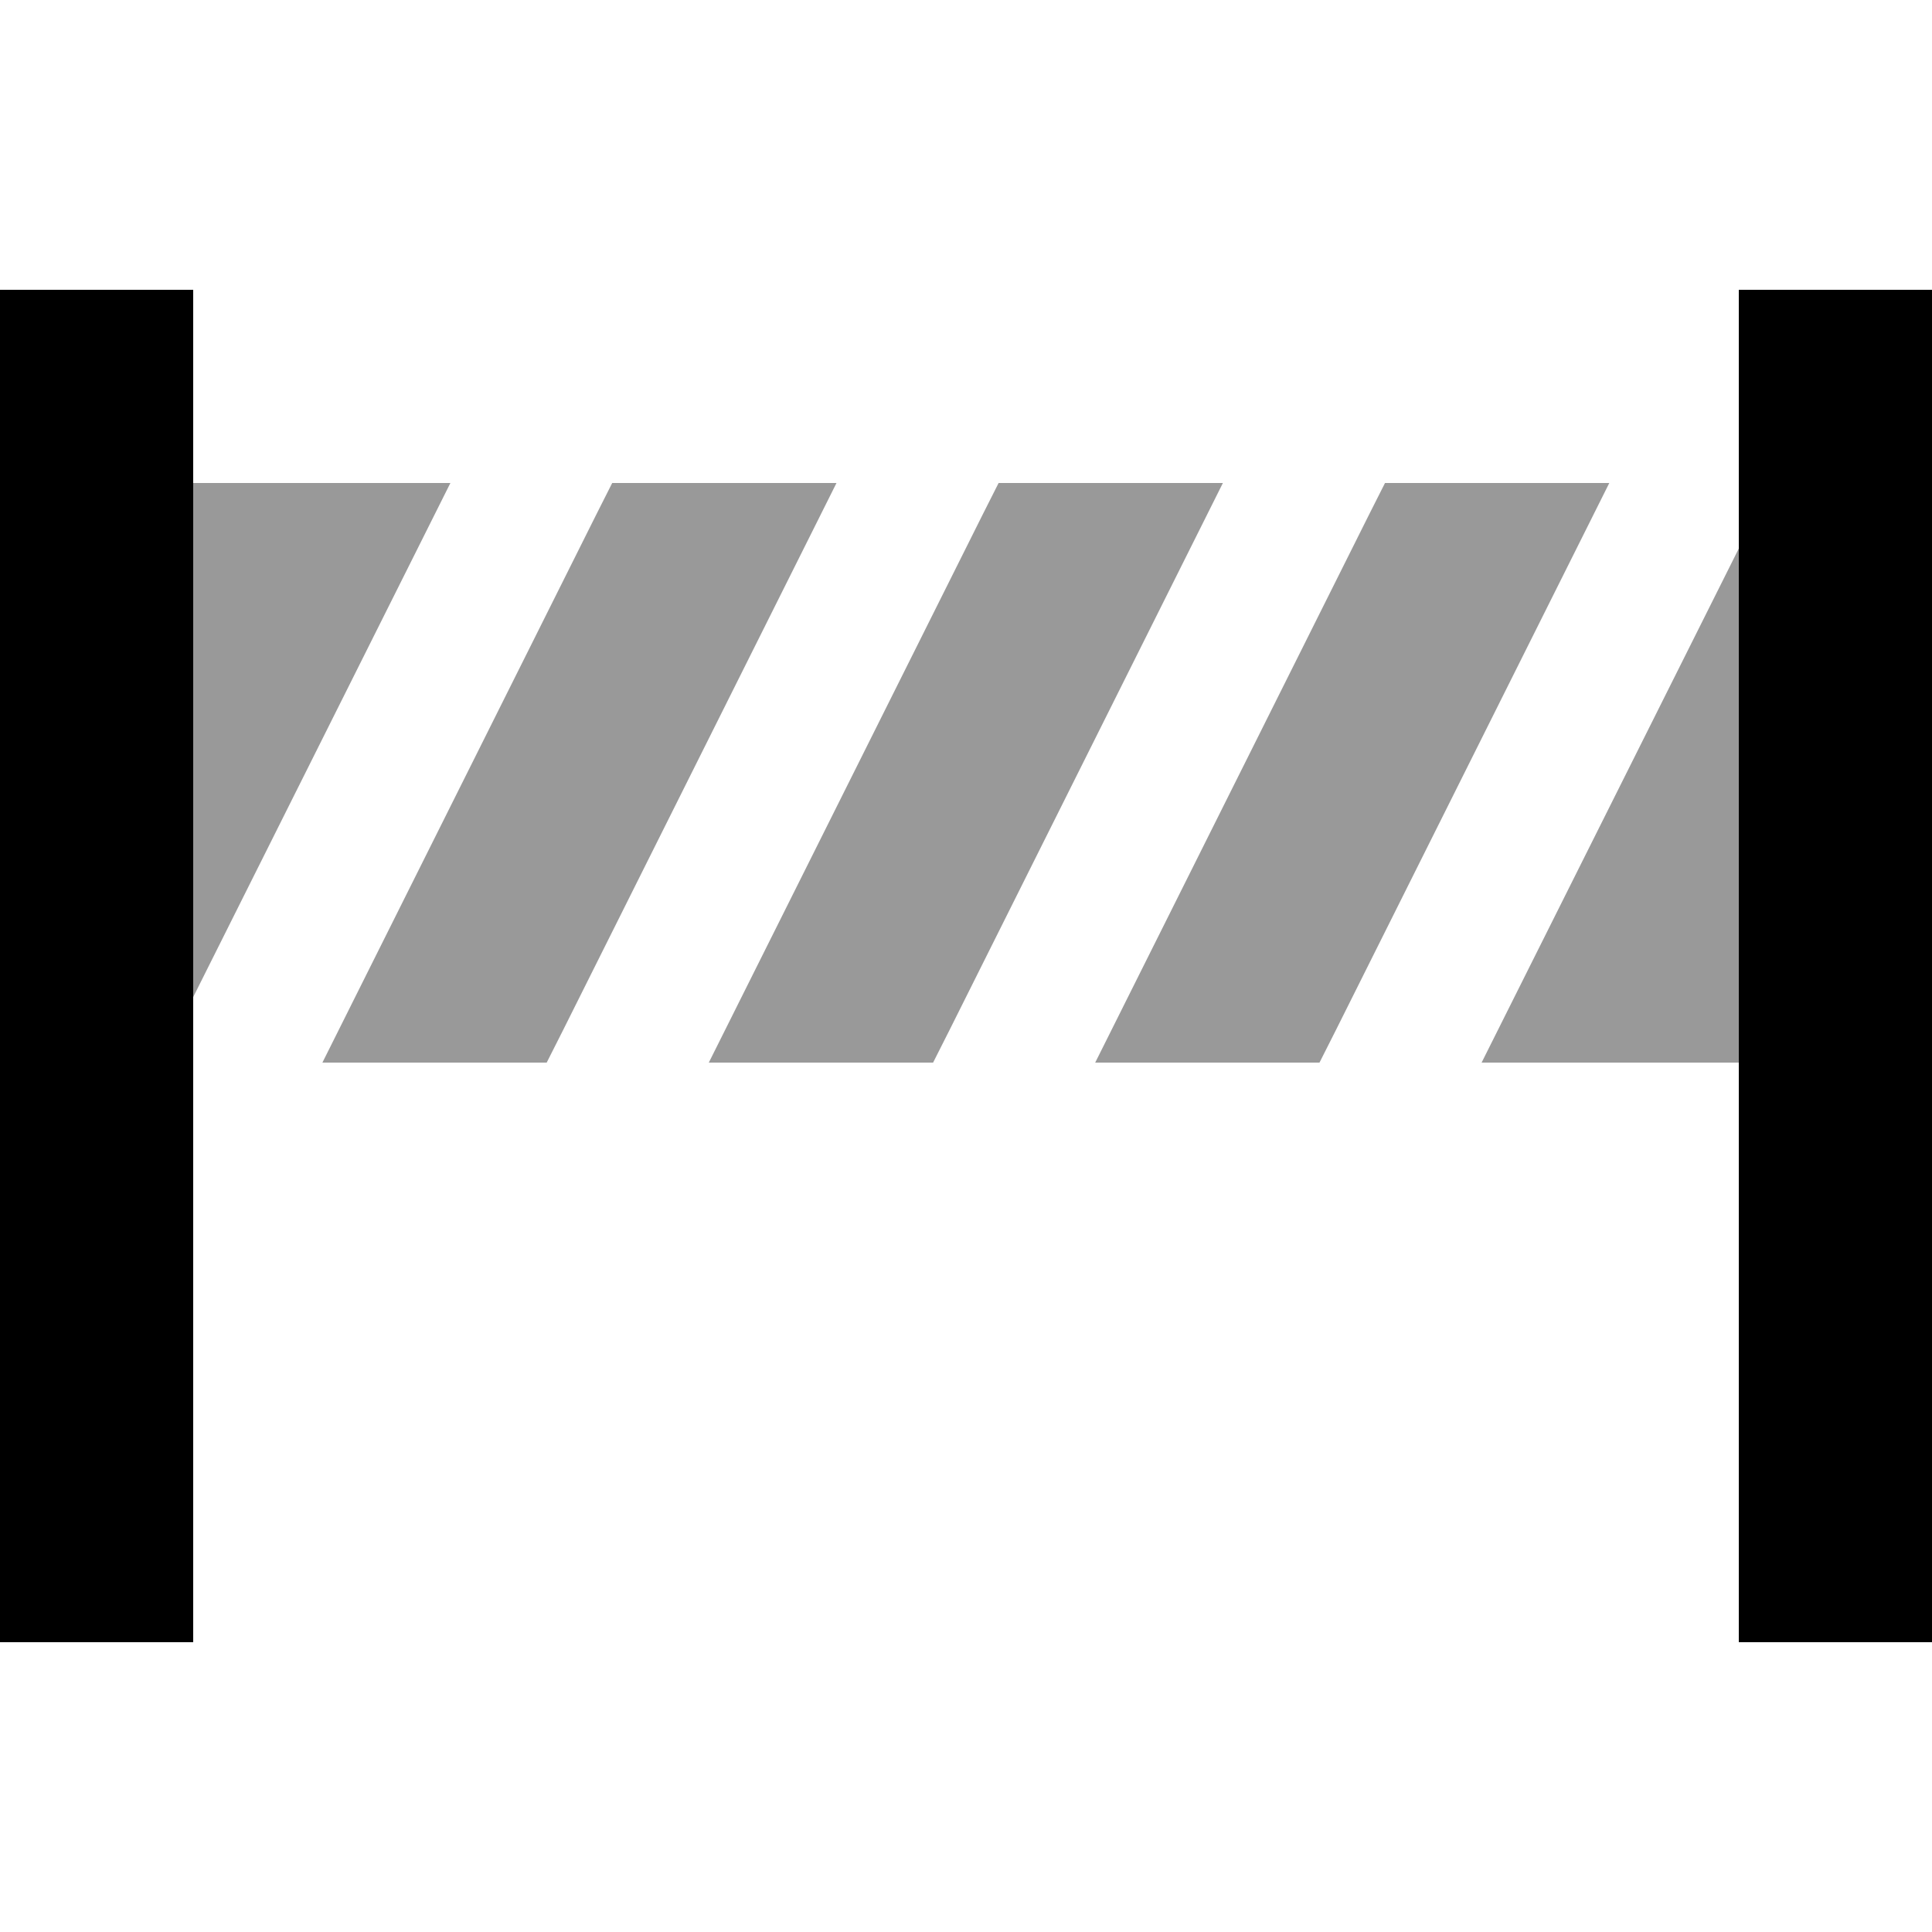
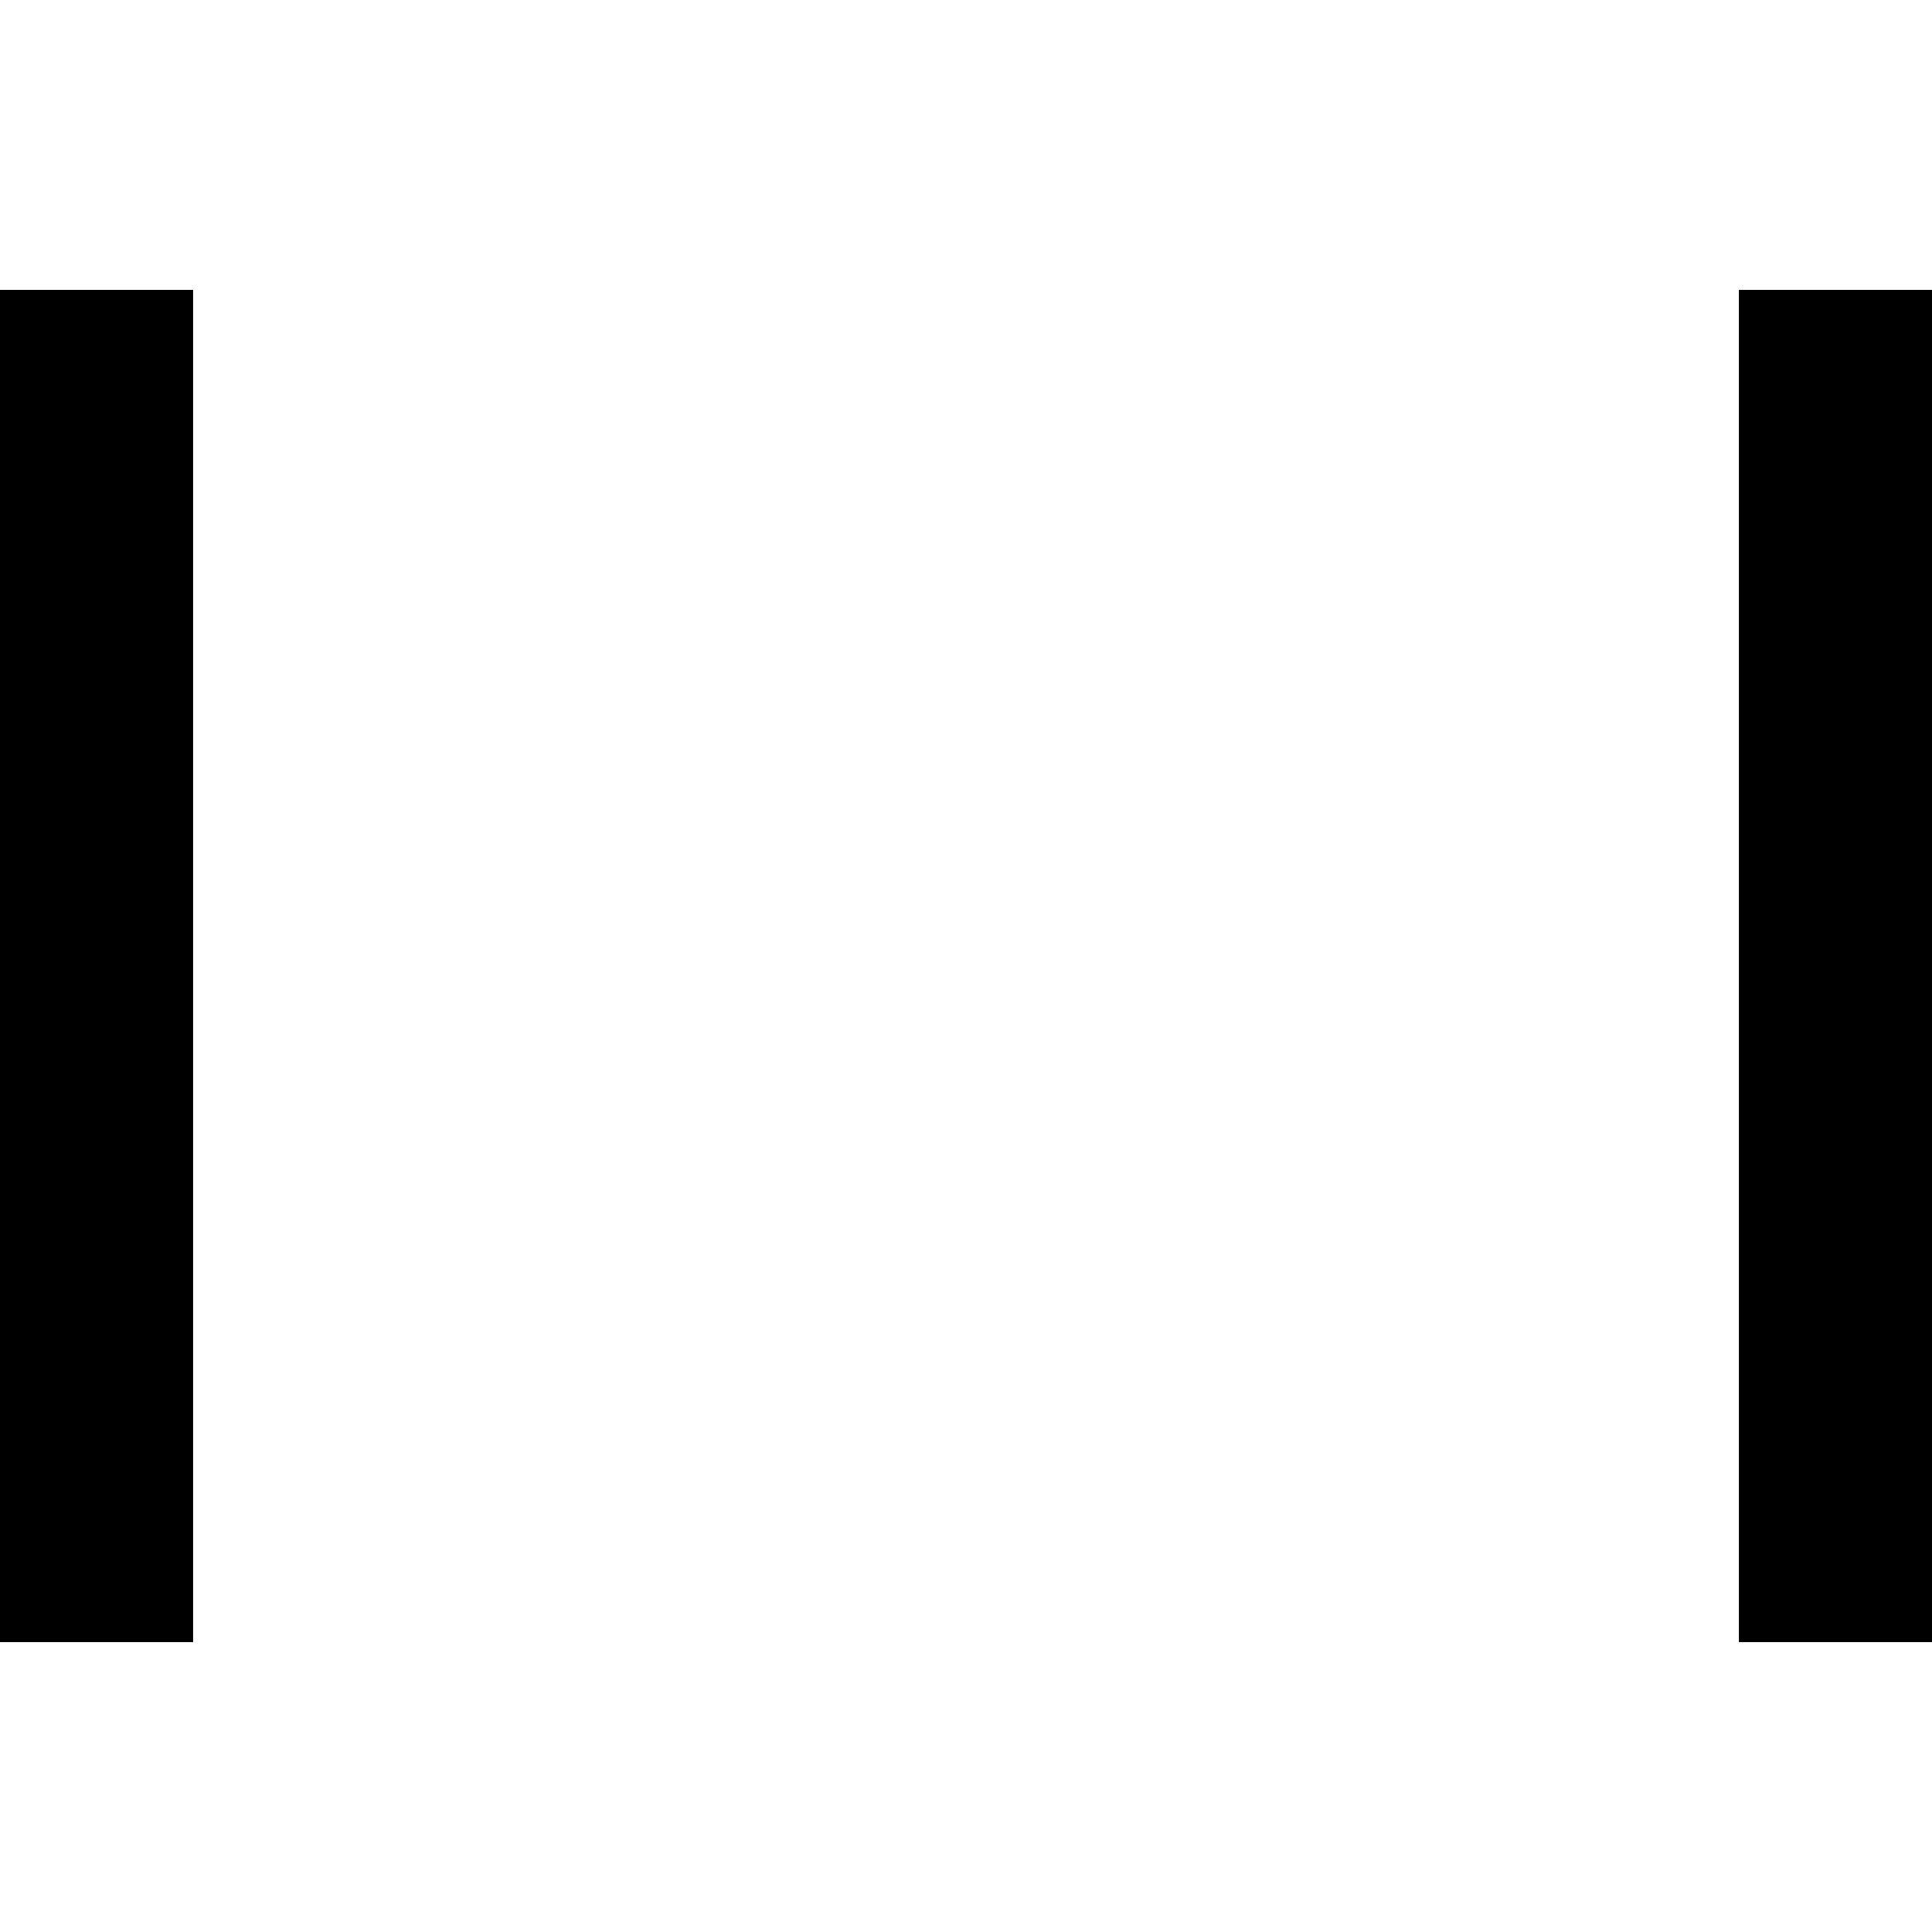
<svg xmlns="http://www.w3.org/2000/svg" viewBox="0 0 640 640">
-   <path opacity=".4" fill="currentColor" d="M64 160L149.2 160L64 330.3L64 160zM106.8 352L197.4 170.7L202.8 160L277.1 160L186.5 341.3L181.1 352L106.8 352zM234.8 352L325.4 170.7L330.8 160L405.1 160L314.5 341.3L309.1 352L234.8 352zM362.8 352L453.4 170.7L458.8 160L533.1 160L442.5 341.3L437.1 352L362.8 352zM490.8 352L576 181.7L576 352L490.8 352z" />
  <path fill="currentColor" d="M64 96L64 544L0 544L0 96L64 96zM640 96L640 544L576 544L576 96L640 96z" />
</svg>